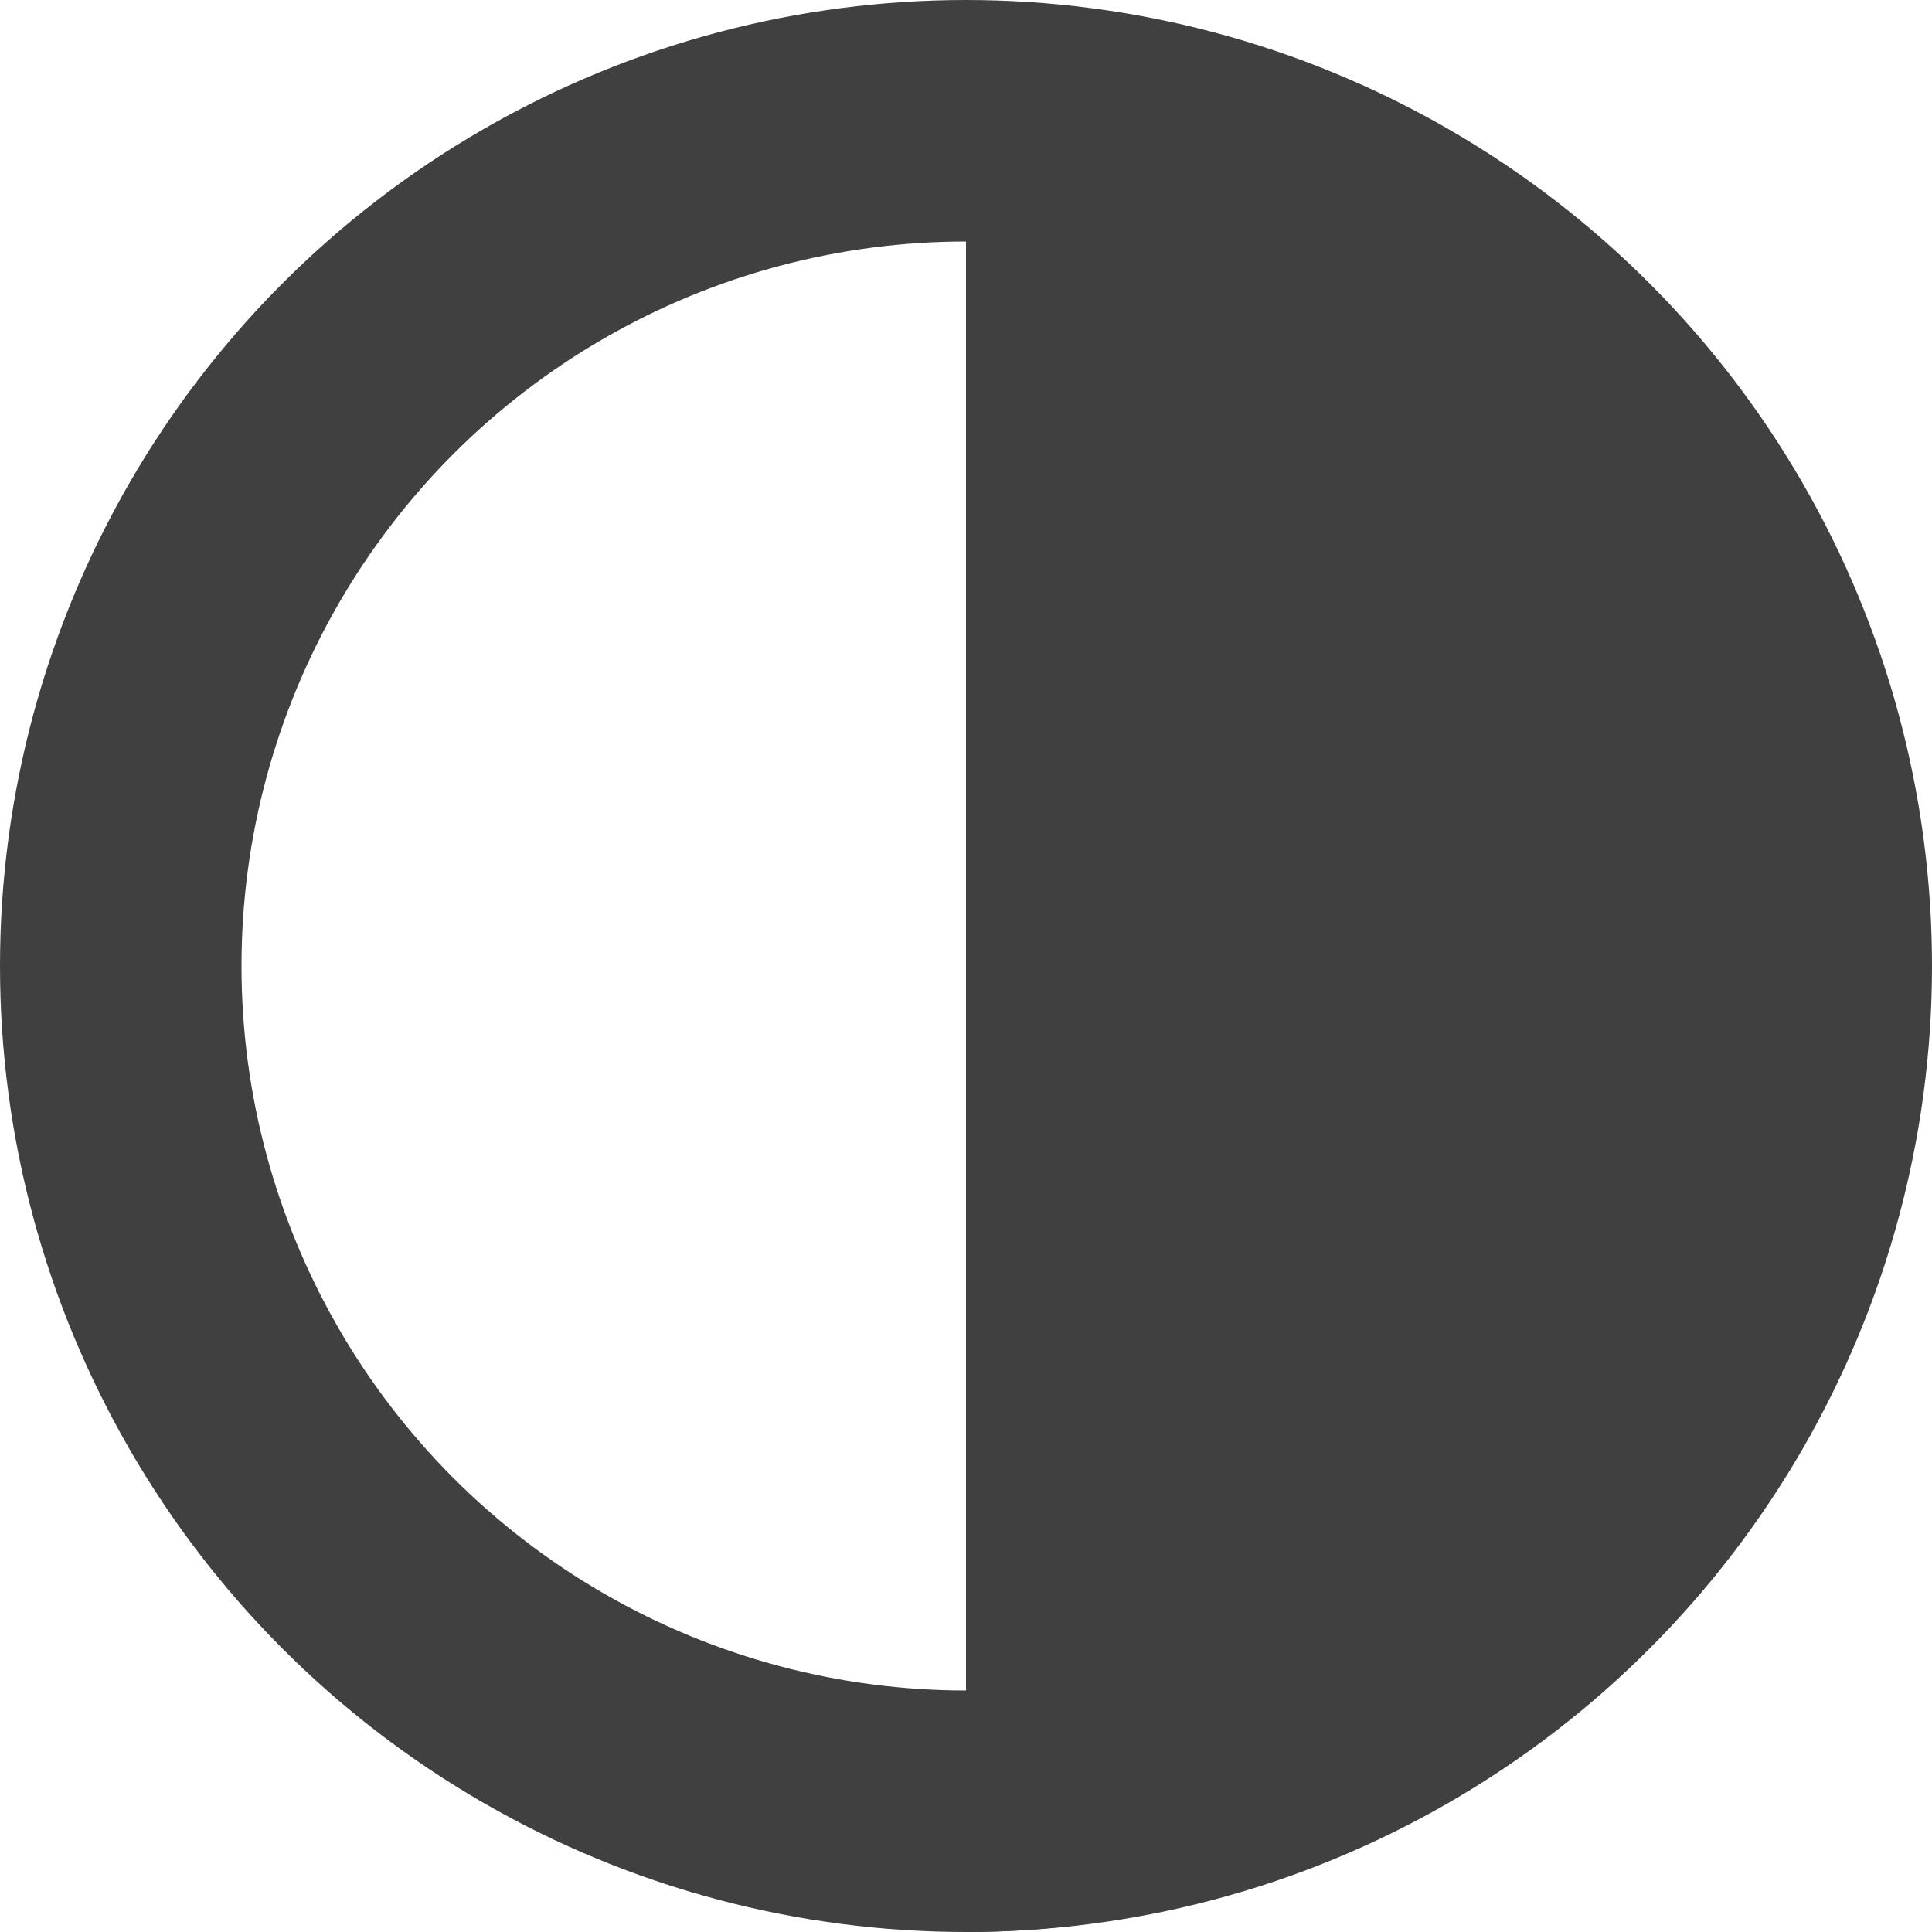
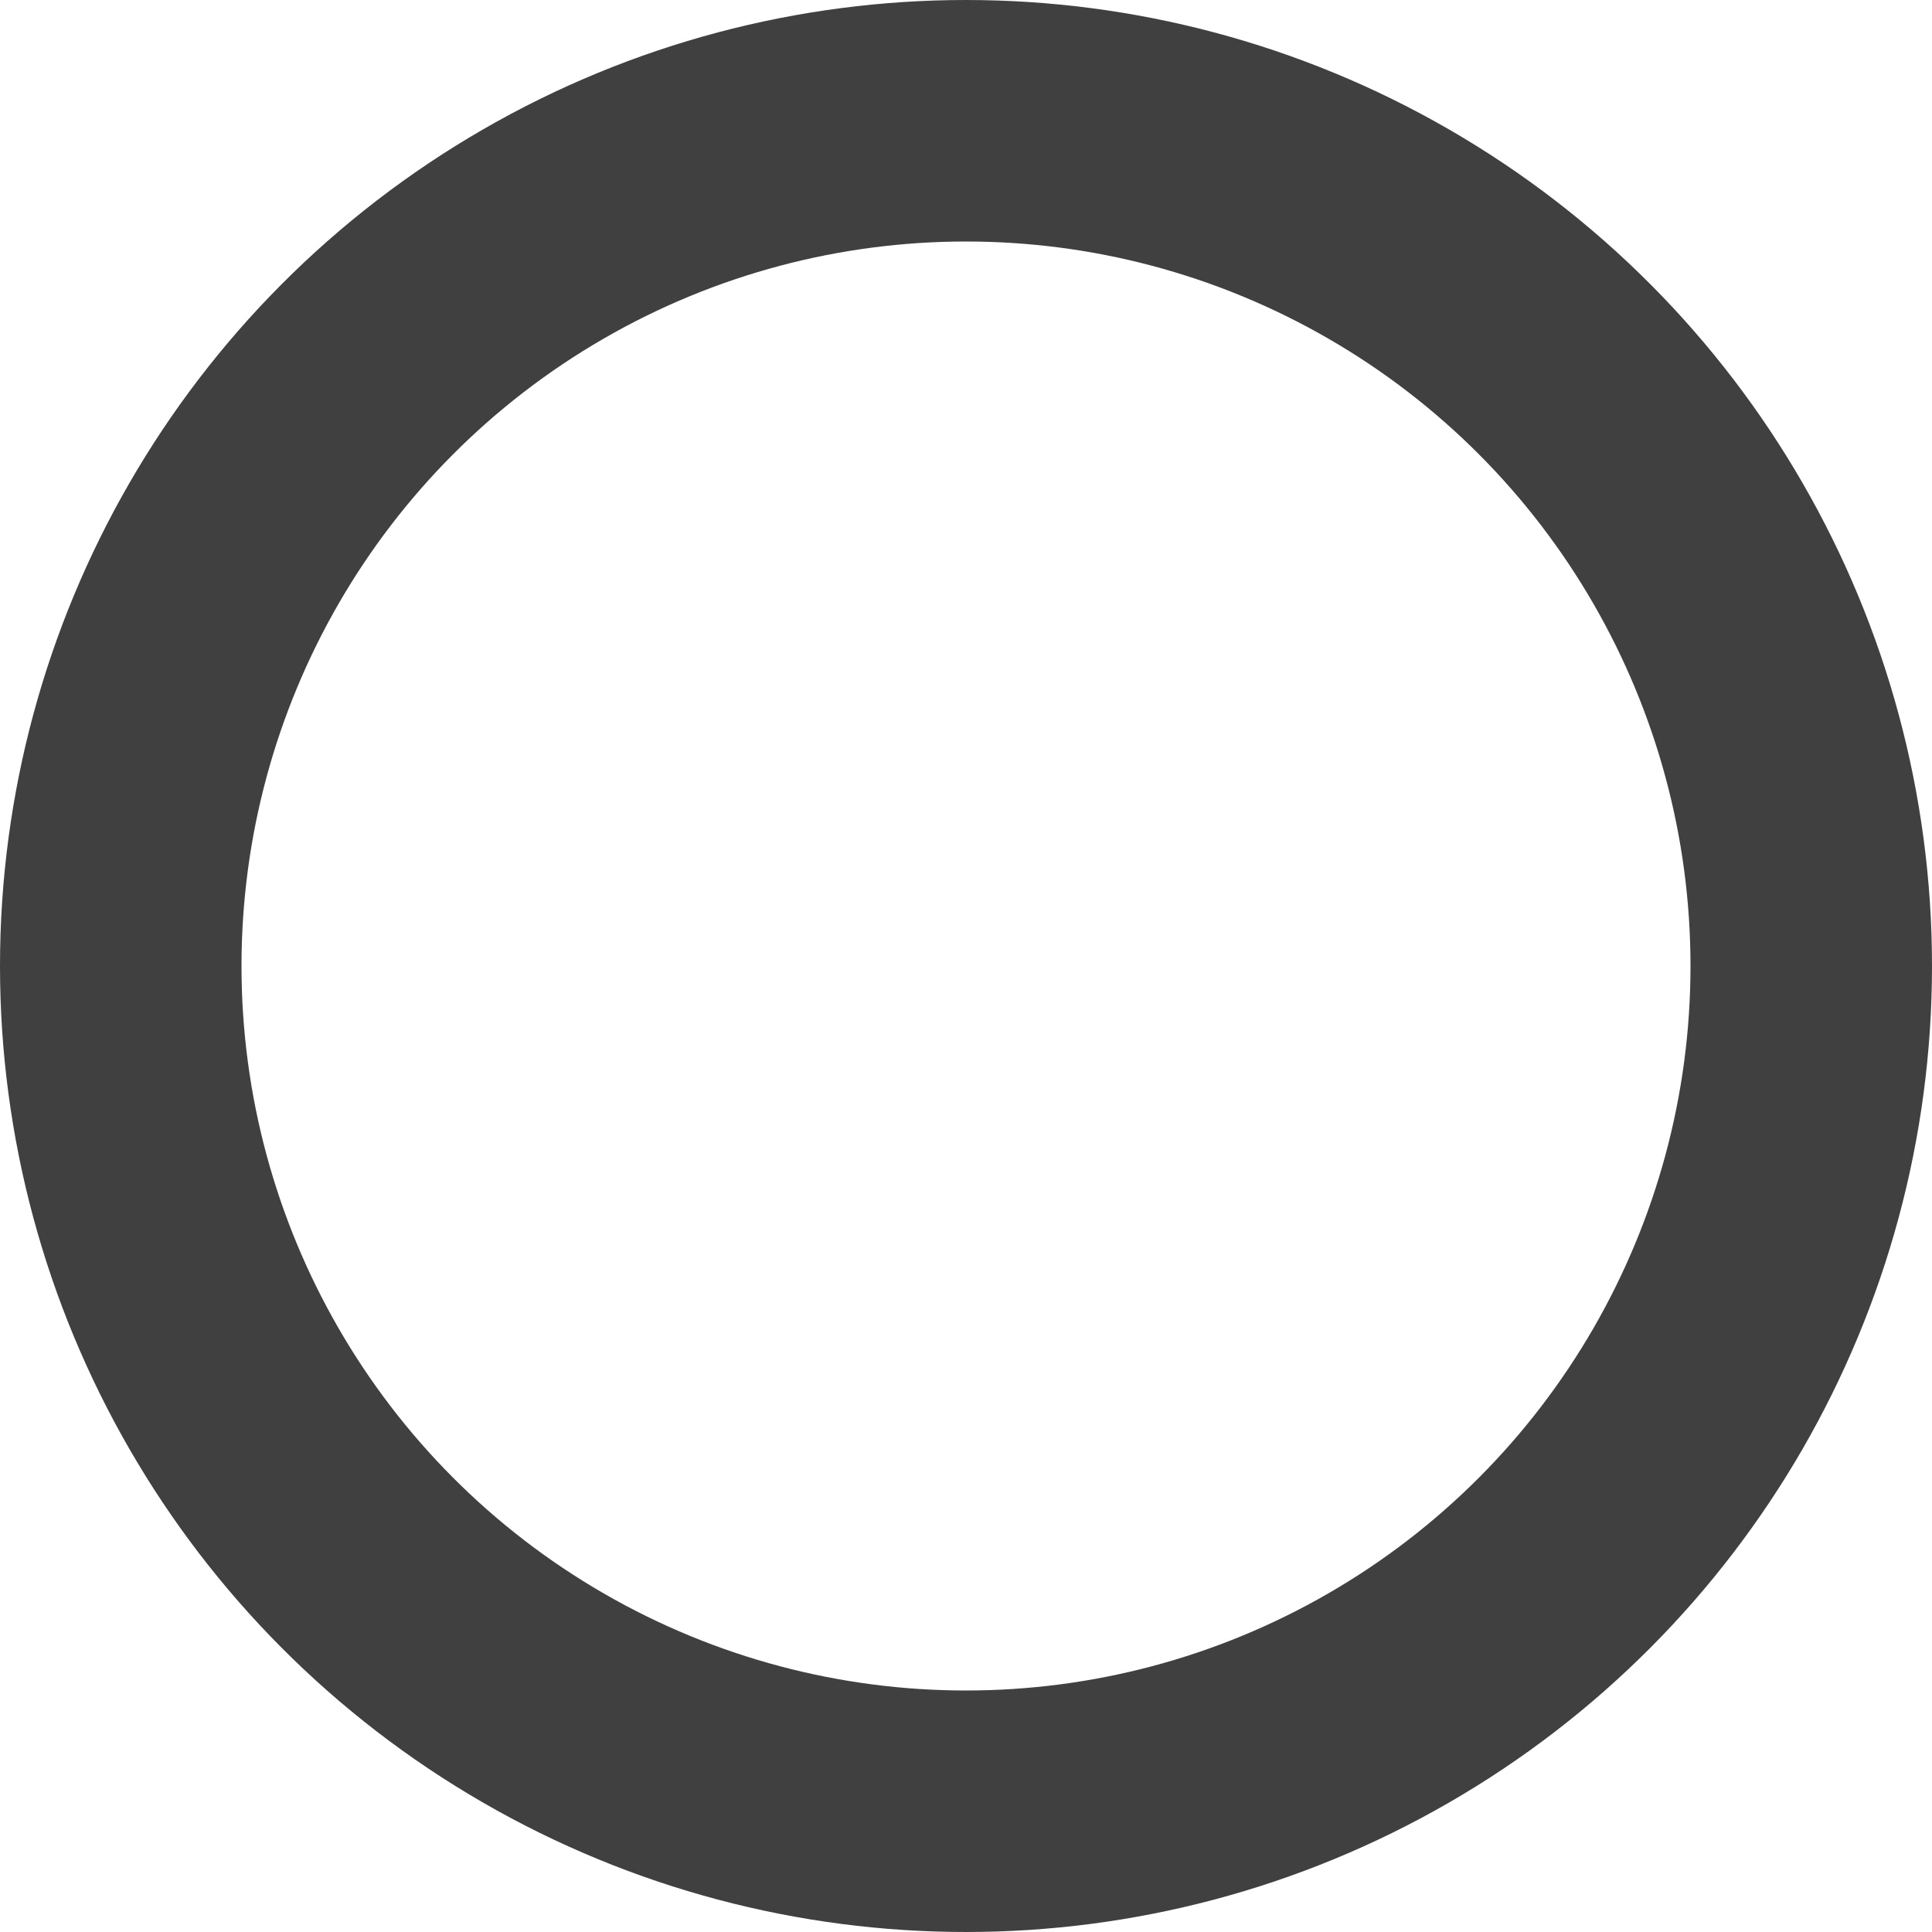
<svg xmlns="http://www.w3.org/2000/svg" width="256" height="256">
  <circle cx="128" cy="128" r="112" fill="none" stroke="#404040" stroke-width="32" />
-   <path d="M 128,16 a 120,120 0 1,1 0,240 l 0,-240" fill="#404040" stroke="none" />
</svg>